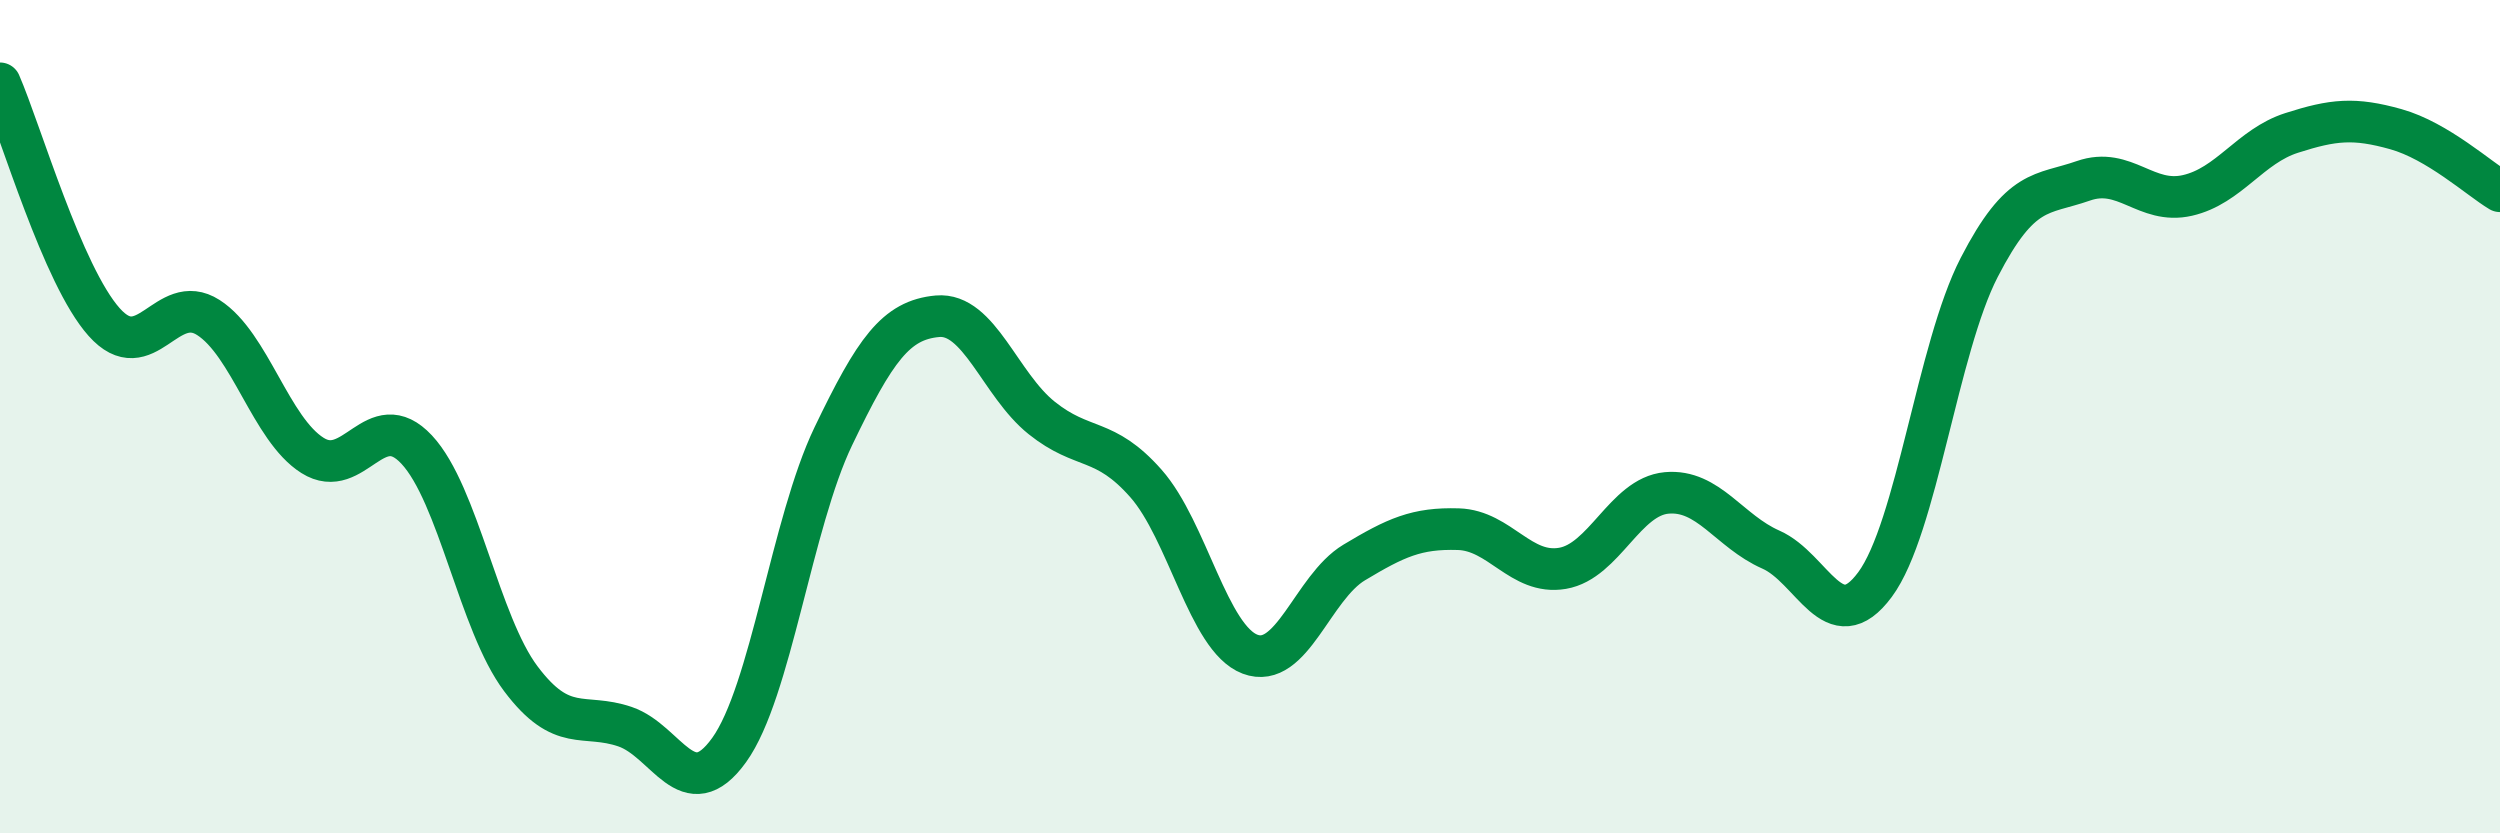
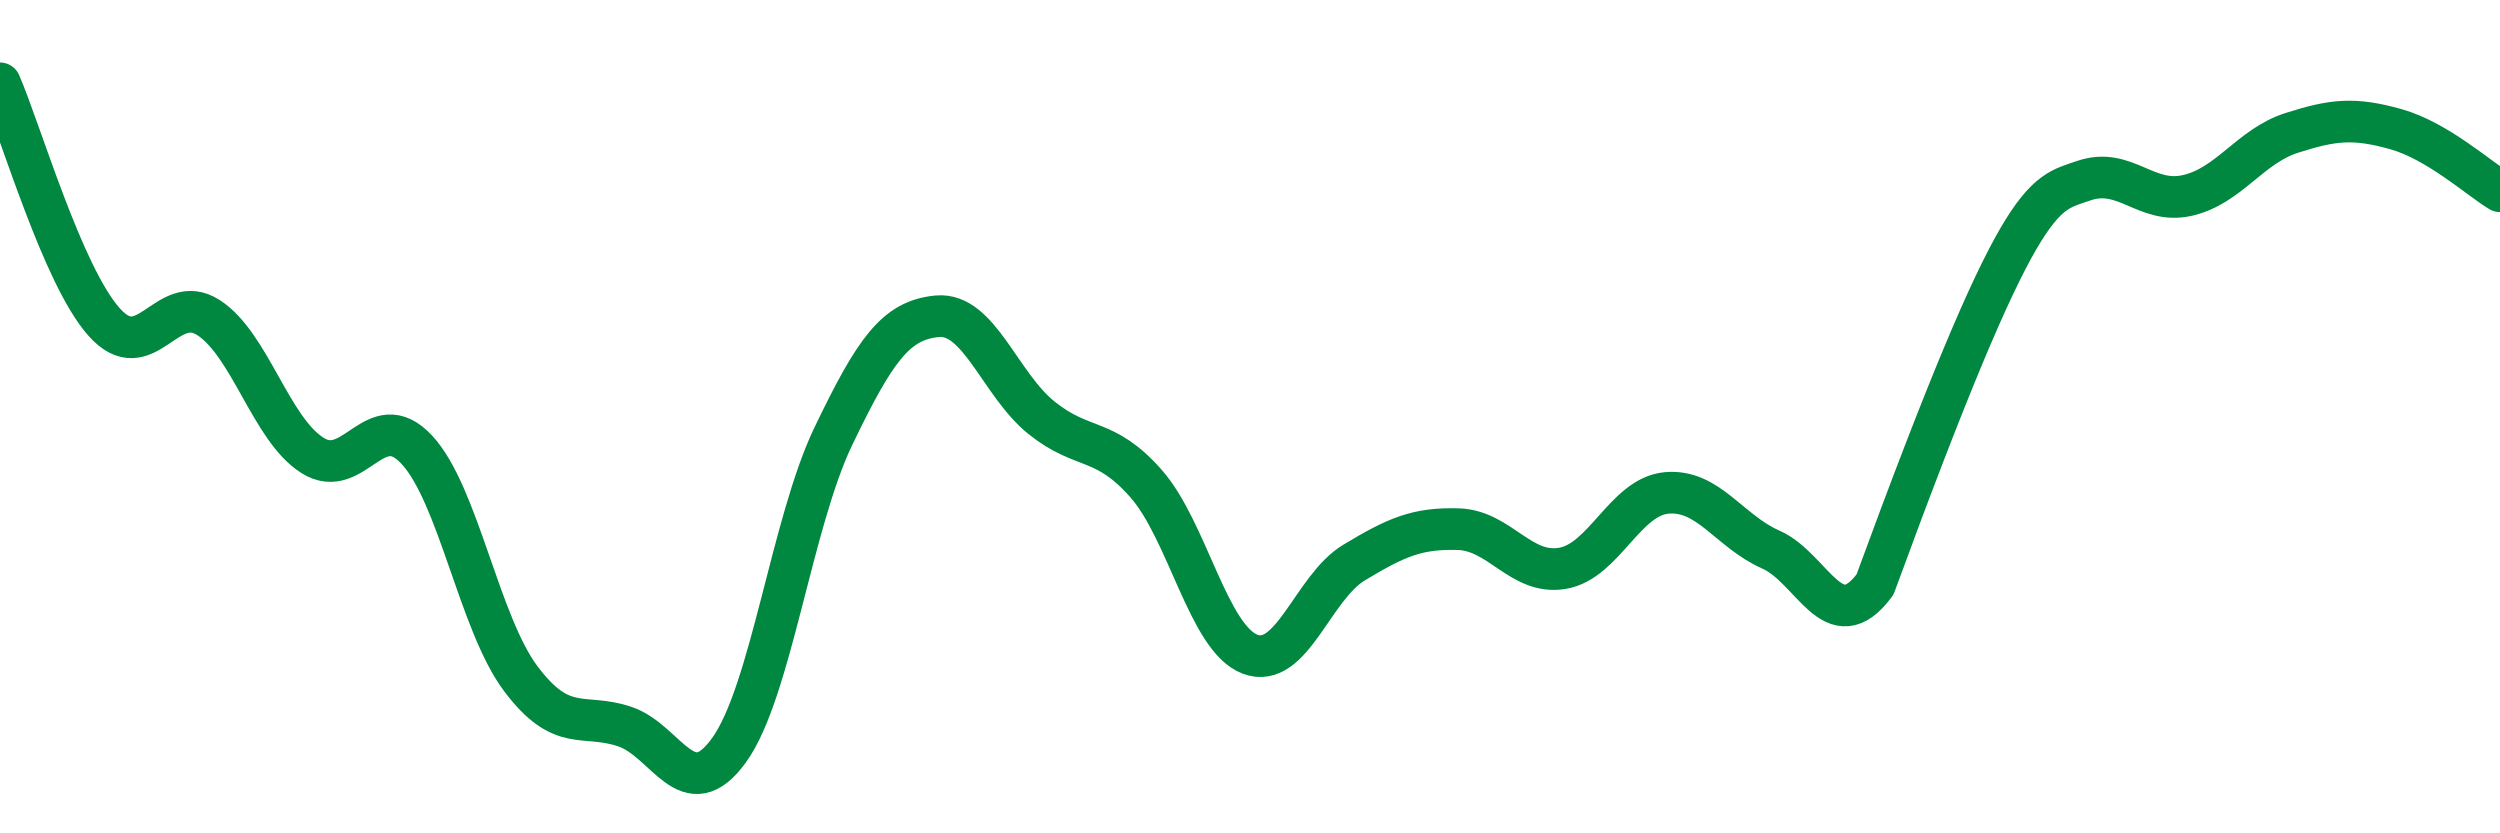
<svg xmlns="http://www.w3.org/2000/svg" width="60" height="20" viewBox="0 0 60 20">
-   <path d="M 0,2 C 0.5,3.15 1.5,6.61 2.5,7.73 C 3.5,8.85 4,6.98 5,7.62 C 6,8.26 6.5,10.3 7.5,10.93 C 8.5,11.56 9,9.72 10,10.79 C 11,11.86 11.5,14.96 12.5,16.29 C 13.5,17.62 14,17.1 15,17.44 C 16,17.78 16.5,19.39 17.5,18 C 18.5,16.61 19,12.55 20,10.47 C 21,8.39 21.5,7.68 22.5,7.59 C 23.5,7.5 24,9.23 25,10.03 C 26,10.83 26.5,10.47 27.5,11.6 C 28.5,12.73 29,15.32 30,15.7 C 31,16.08 31.5,14.1 32.5,13.5 C 33.5,12.9 34,12.67 35,12.7 C 36,12.73 36.5,13.81 37.5,13.64 C 38.5,13.47 39,11.92 40,11.83 C 41,11.74 41.5,12.75 42.5,13.19 C 43.5,13.63 44,15.38 45,14.03 C 46,12.68 46.5,8.36 47.5,6.42 C 48.5,4.48 49,4.69 50,4.34 C 51,3.99 51.5,4.92 52.5,4.69 C 53.5,4.46 54,3.51 55,3.19 C 56,2.87 56.5,2.82 57.5,3.1 C 58.5,3.38 59.5,4.29 60,4.59L60 20L0 20Z" fill="#008740" opacity="0.1" stroke-linecap="round" stroke-linejoin="round" />
-   <path d="M 0,2 C 0.5,3.15 1.5,6.61 2.5,7.73 C 3.5,8.85 4,6.98 5,7.62 C 6,8.26 6.5,10.3 7.5,10.93 C 8.5,11.56 9,9.72 10,10.79 C 11,11.86 11.5,14.96 12.5,16.29 C 13.5,17.62 14,17.1 15,17.44 C 16,17.78 16.5,19.39 17.5,18 C 18.5,16.61 19,12.55 20,10.47 C 21,8.39 21.5,7.68 22.5,7.59 C 23.5,7.5 24,9.23 25,10.03 C 26,10.83 26.5,10.47 27.5,11.6 C 28.5,12.73 29,15.32 30,15.7 C 31,16.08 31.5,14.1 32.5,13.5 C 33.5,12.9 34,12.67 35,12.7 C 36,12.73 36.5,13.81 37.5,13.64 C 38.5,13.47 39,11.92 40,11.83 C 41,11.74 41.5,12.75 42.5,13.19 C 43.5,13.63 44,15.38 45,14.03 C 46,12.68 46.5,8.36 47.5,6.42 C 48.5,4.48 49,4.69 50,4.34 C 51,3.99 51.5,4.92 52.5,4.69 C 53.5,4.46 54,3.51 55,3.19 C 56,2.87 56.5,2.82 57.5,3.1 C 58.5,3.38 59.5,4.29 60,4.59" stroke="#008740" stroke-width="1" fill="none" stroke-linecap="round" stroke-linejoin="round" />
+   <path d="M 0,2 C 0.5,3.15 1.5,6.61 2.5,7.73 C 3.5,8.85 4,6.98 5,7.62 C 6,8.26 6.5,10.3 7.5,10.93 C 8.5,11.56 9,9.72 10,10.79 C 11,11.86 11.5,14.96 12.5,16.29 C 13.5,17.62 14,17.1 15,17.44 C 16,17.78 16.5,19.39 17.5,18 C 18.5,16.61 19,12.55 20,10.47 C 21,8.39 21.5,7.68 22.5,7.59 C 23.5,7.5 24,9.23 25,10.03 C 26,10.83 26.5,10.47 27.5,11.6 C 28.5,12.73 29,15.32 30,15.7 C 31,16.08 31.5,14.1 32.5,13.5 C 33.5,12.9 34,12.67 35,12.7 C 36,12.73 36.5,13.81 37.5,13.64 C 38.5,13.47 39,11.92 40,11.83 C 41,11.74 41.5,12.75 42.5,13.19 C 43.5,13.63 44,15.38 45,14.03 C 48.5,4.48 49,4.69 50,4.34 C 51,3.99 51.5,4.92 52.5,4.69 C 53.5,4.46 54,3.51 55,3.19 C 56,2.87 56.5,2.82 57.5,3.1 C 58.5,3.38 59.5,4.29 60,4.59" stroke="#008740" stroke-width="1" fill="none" stroke-linecap="round" stroke-linejoin="round" />
</svg>